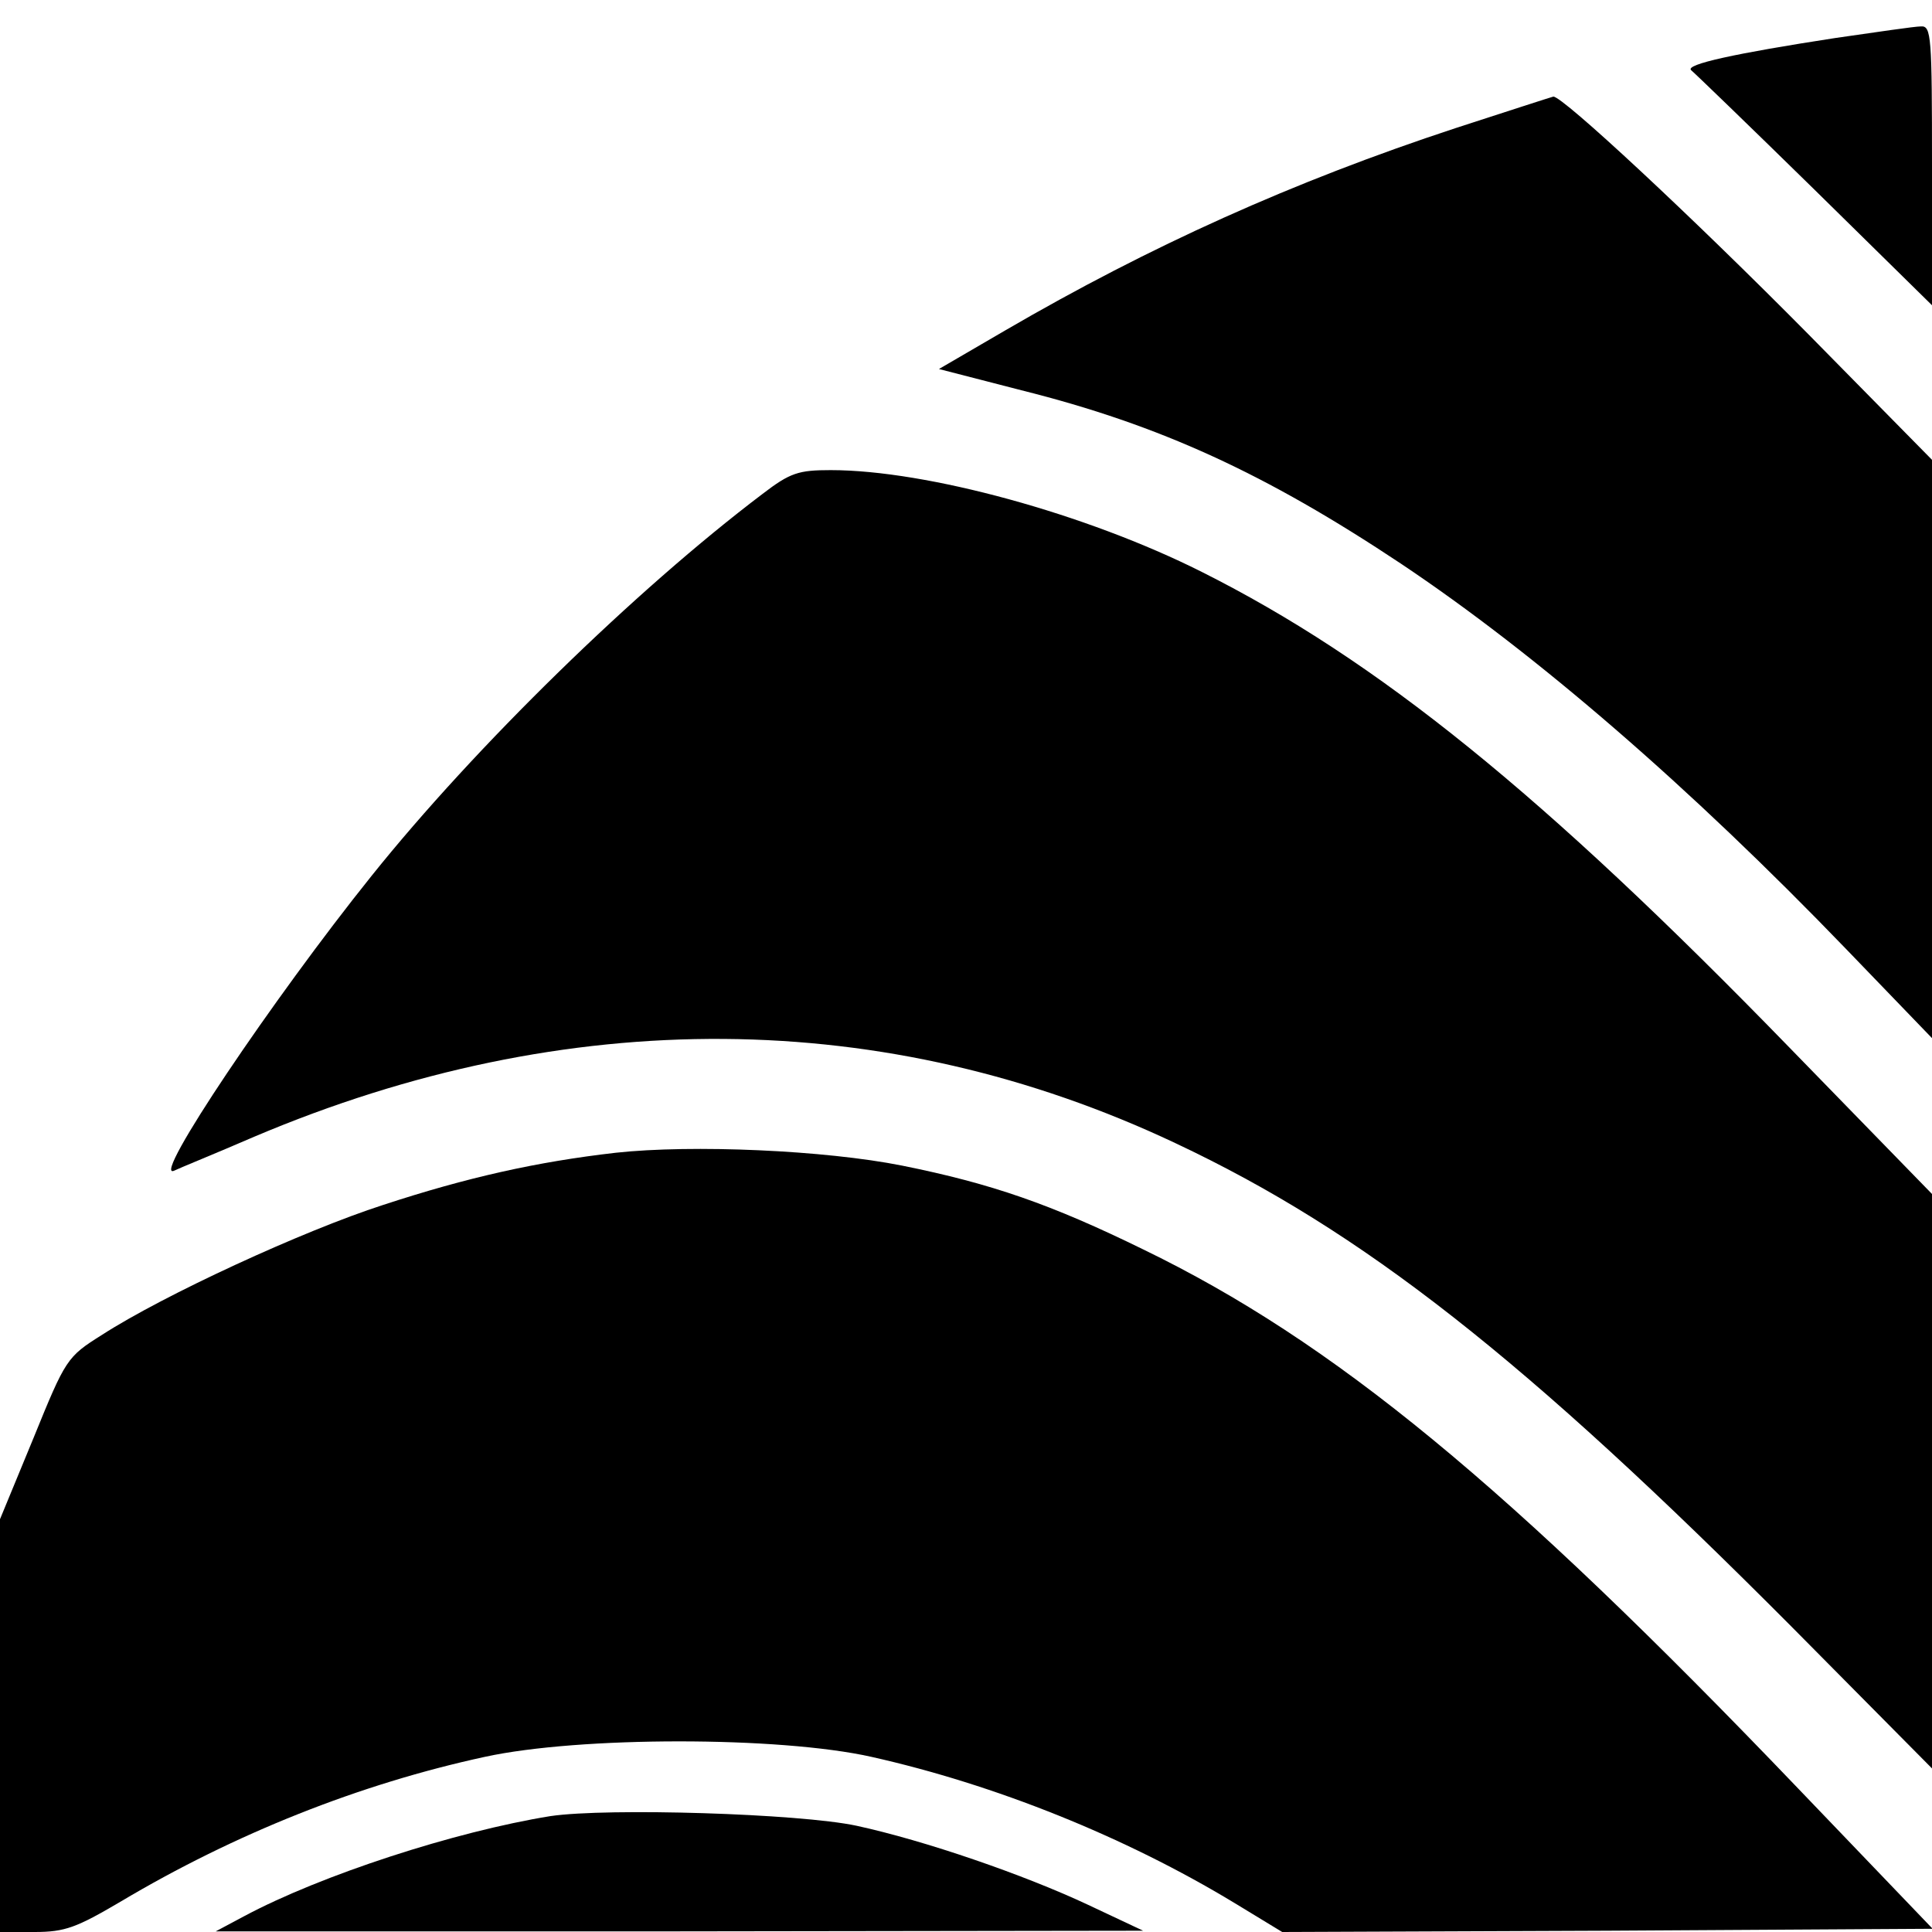
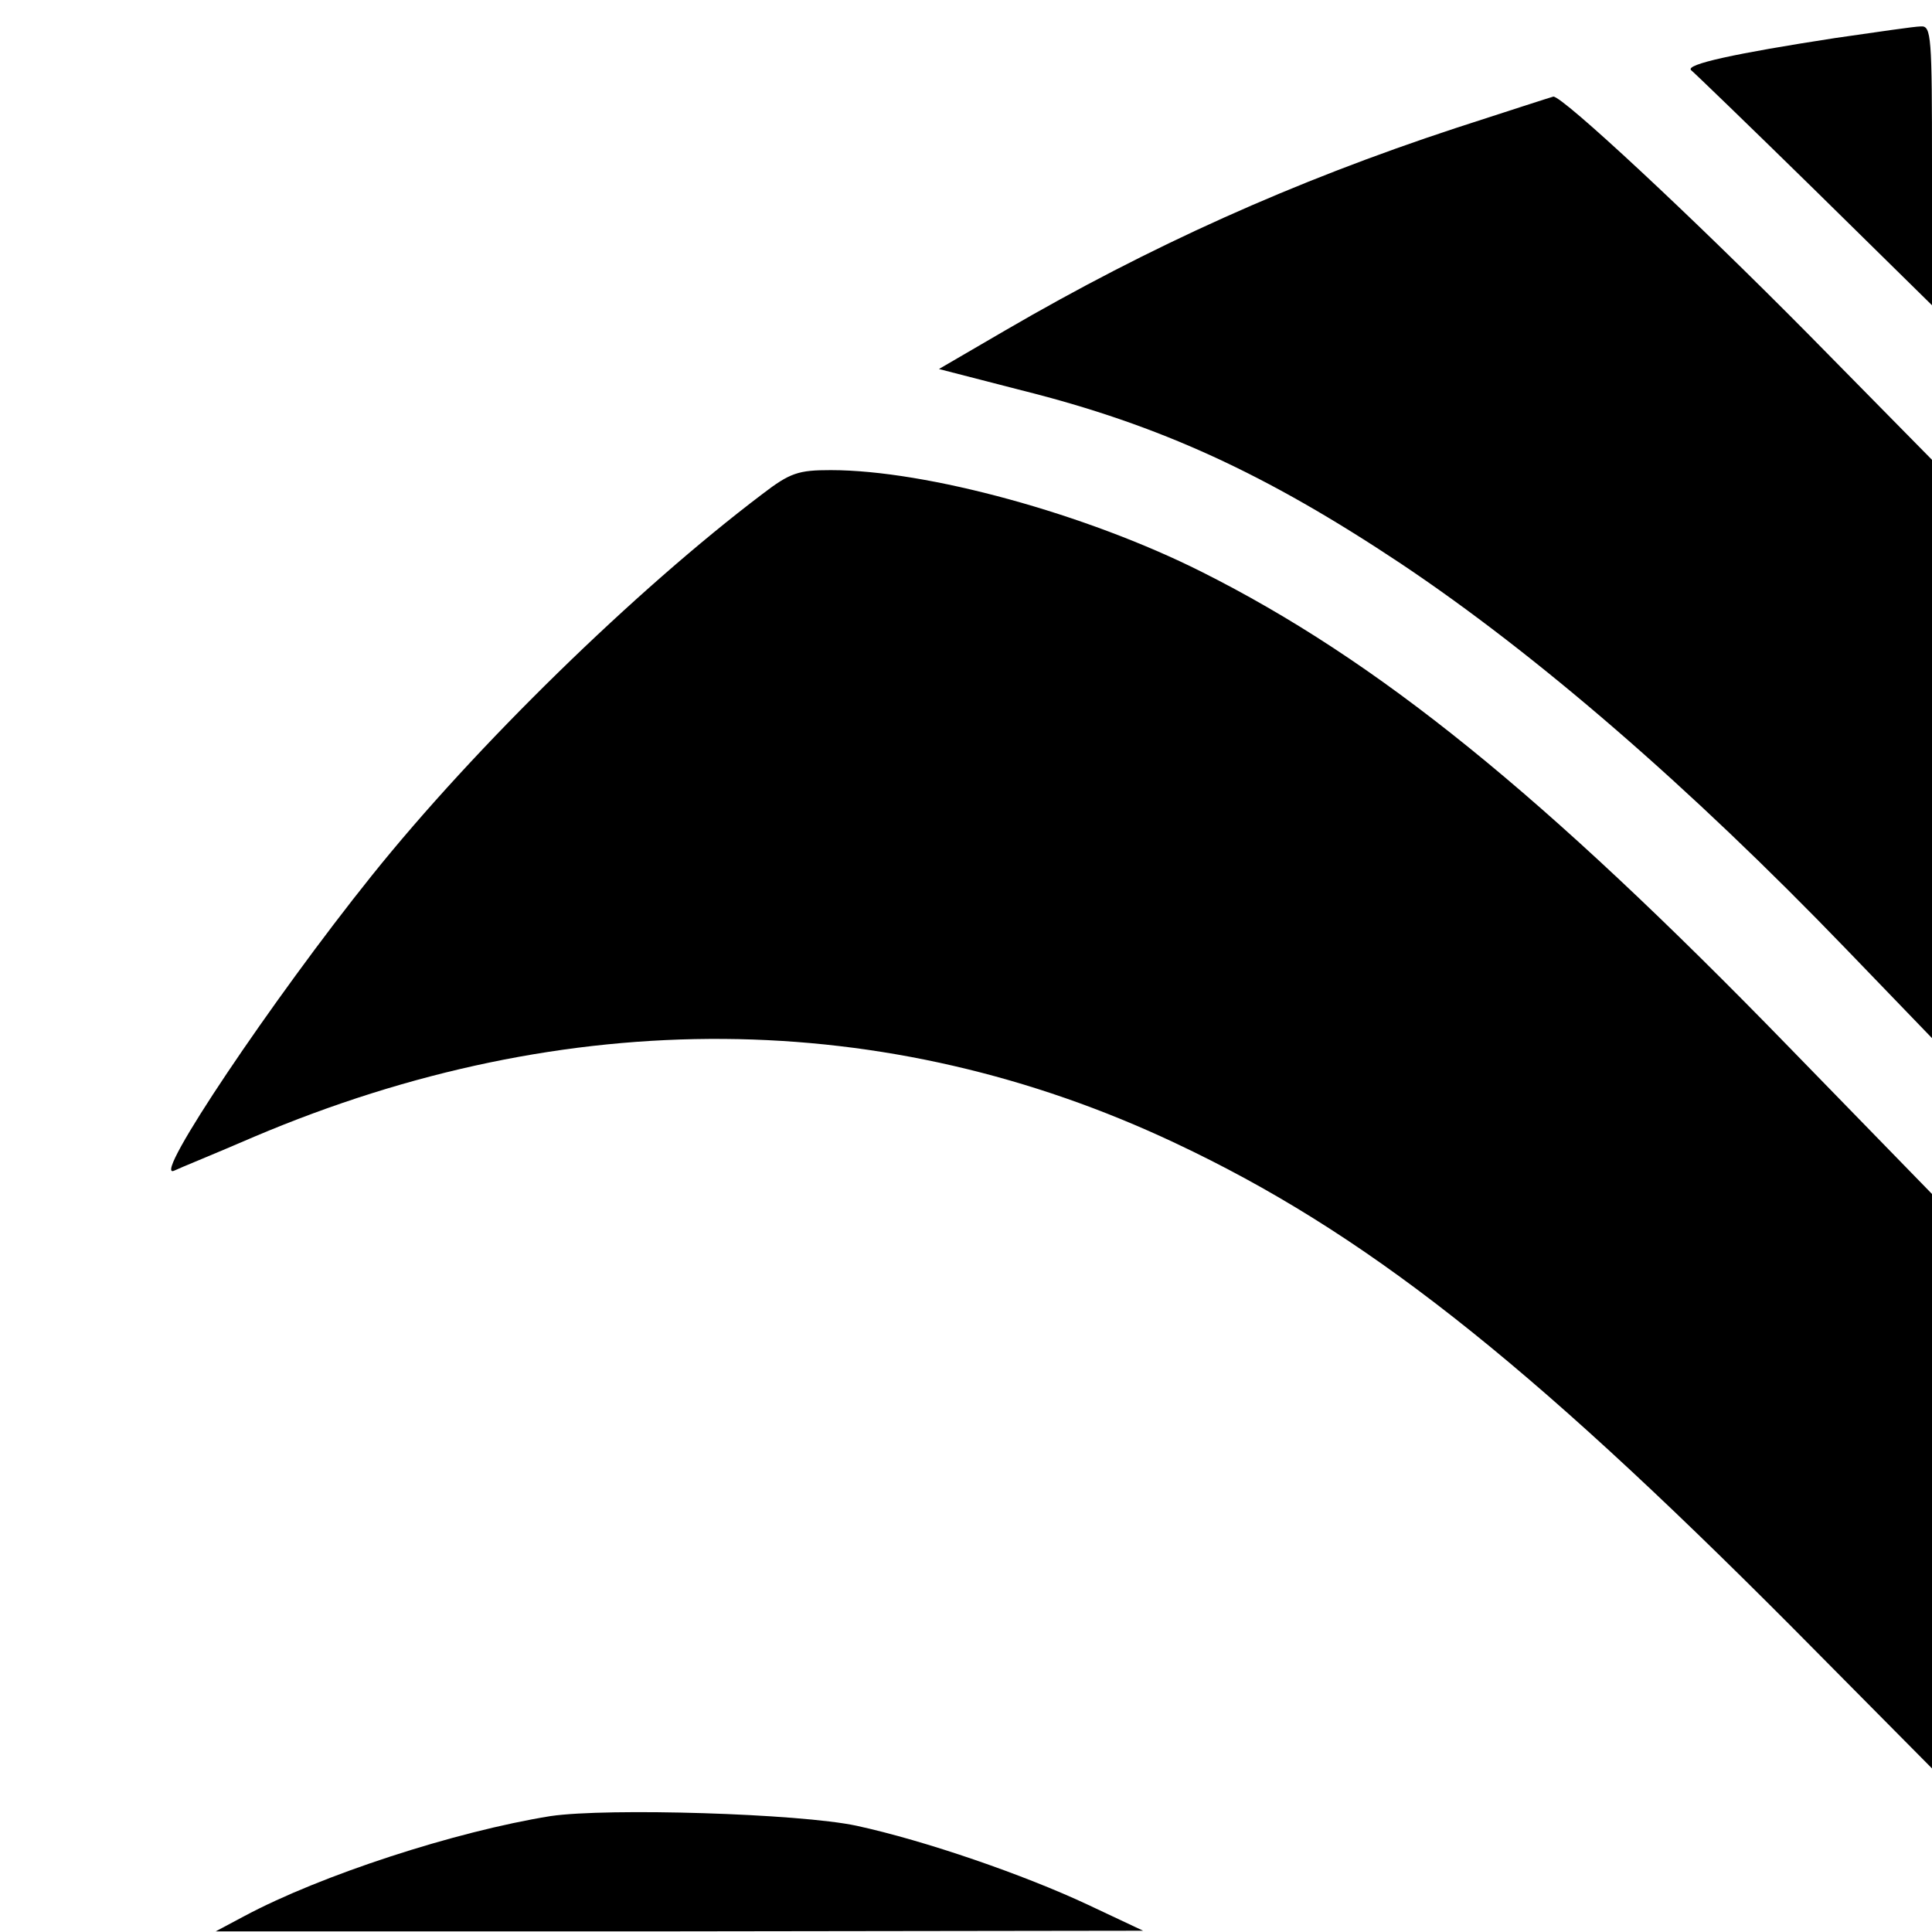
<svg xmlns="http://www.w3.org/2000/svg" version="1.0" width="400" height="400" viewBox="0 0 300 300">
  <path d="M285 5.9c-15.6 2.4-23.4 4.1-22.4 5 .5.4 9.1 8.7 19.2 18.6L300 47.4V25.7c0-20-.1-21.7-1.7-21.6-1 0-7 .9-13.3 1.8zm-59 14c-25.2 8.3-47.4 18.3-69.9 31.4l-10.3 6 12.8 3.3c21.6 5.4 38 13 58.9 26.9 21.1 14.1 44.9 34.7 69.1 59.8l13.4 13.9V71.4l-19.2-19.5c-18.1-18.3-38.2-37-39.6-36.9-.4.1-7.2 2.3-15.2 4.9zM118.4 76.7C98.7 91.6 73.8 115.9 57.7 136c-15.4 19.2-34.2 47.2-30.7 45.8.8-.4 6.5-2.7 12.5-5.3 48.6-20.6 98.1-20.2 143 1 29.1 13.7 54.2 33.4 95.8 75.2l21.7 21.9v-89.2l-22.2-22.8c-38.2-39.3-63.9-60.1-91.2-73.8-17.9-9-42.7-15.8-57.6-15.8-5 0-6.3.4-10.6 3.7z" />
-   <path d="M95.6 179c-12.2 1.4-23 3.8-36.1 8.1-12.4 4-34.1 14-43.7 20.2-5.4 3.4-5.6 3.7-10.6 16L0 235.9V300h5.4c4.7 0 6.5-.7 13.3-4.7 17.8-10.6 37.2-18.3 56.6-22.5 14.7-3.2 45.7-3.2 60 0 19.2 4.3 39.4 12.4 56.4 22.7l7.4 4.5 50.5-.2 50.5-.3-20.9-21.8c-45.1-47.1-72.2-69.4-101.7-83.7-14.3-7-23.5-10.2-37.4-13-12-2.4-32.6-3.3-44.5-2z" />
  <path d="M85.5 282c-14.9 2.4-35.7 9.2-47.5 15.5l-4.5 2.4h72l72-.1-8.5-4c-10-4.7-25.4-10-36-12.3-8.9-1.9-38.6-2.8-47.5-1.5z" />
</svg>